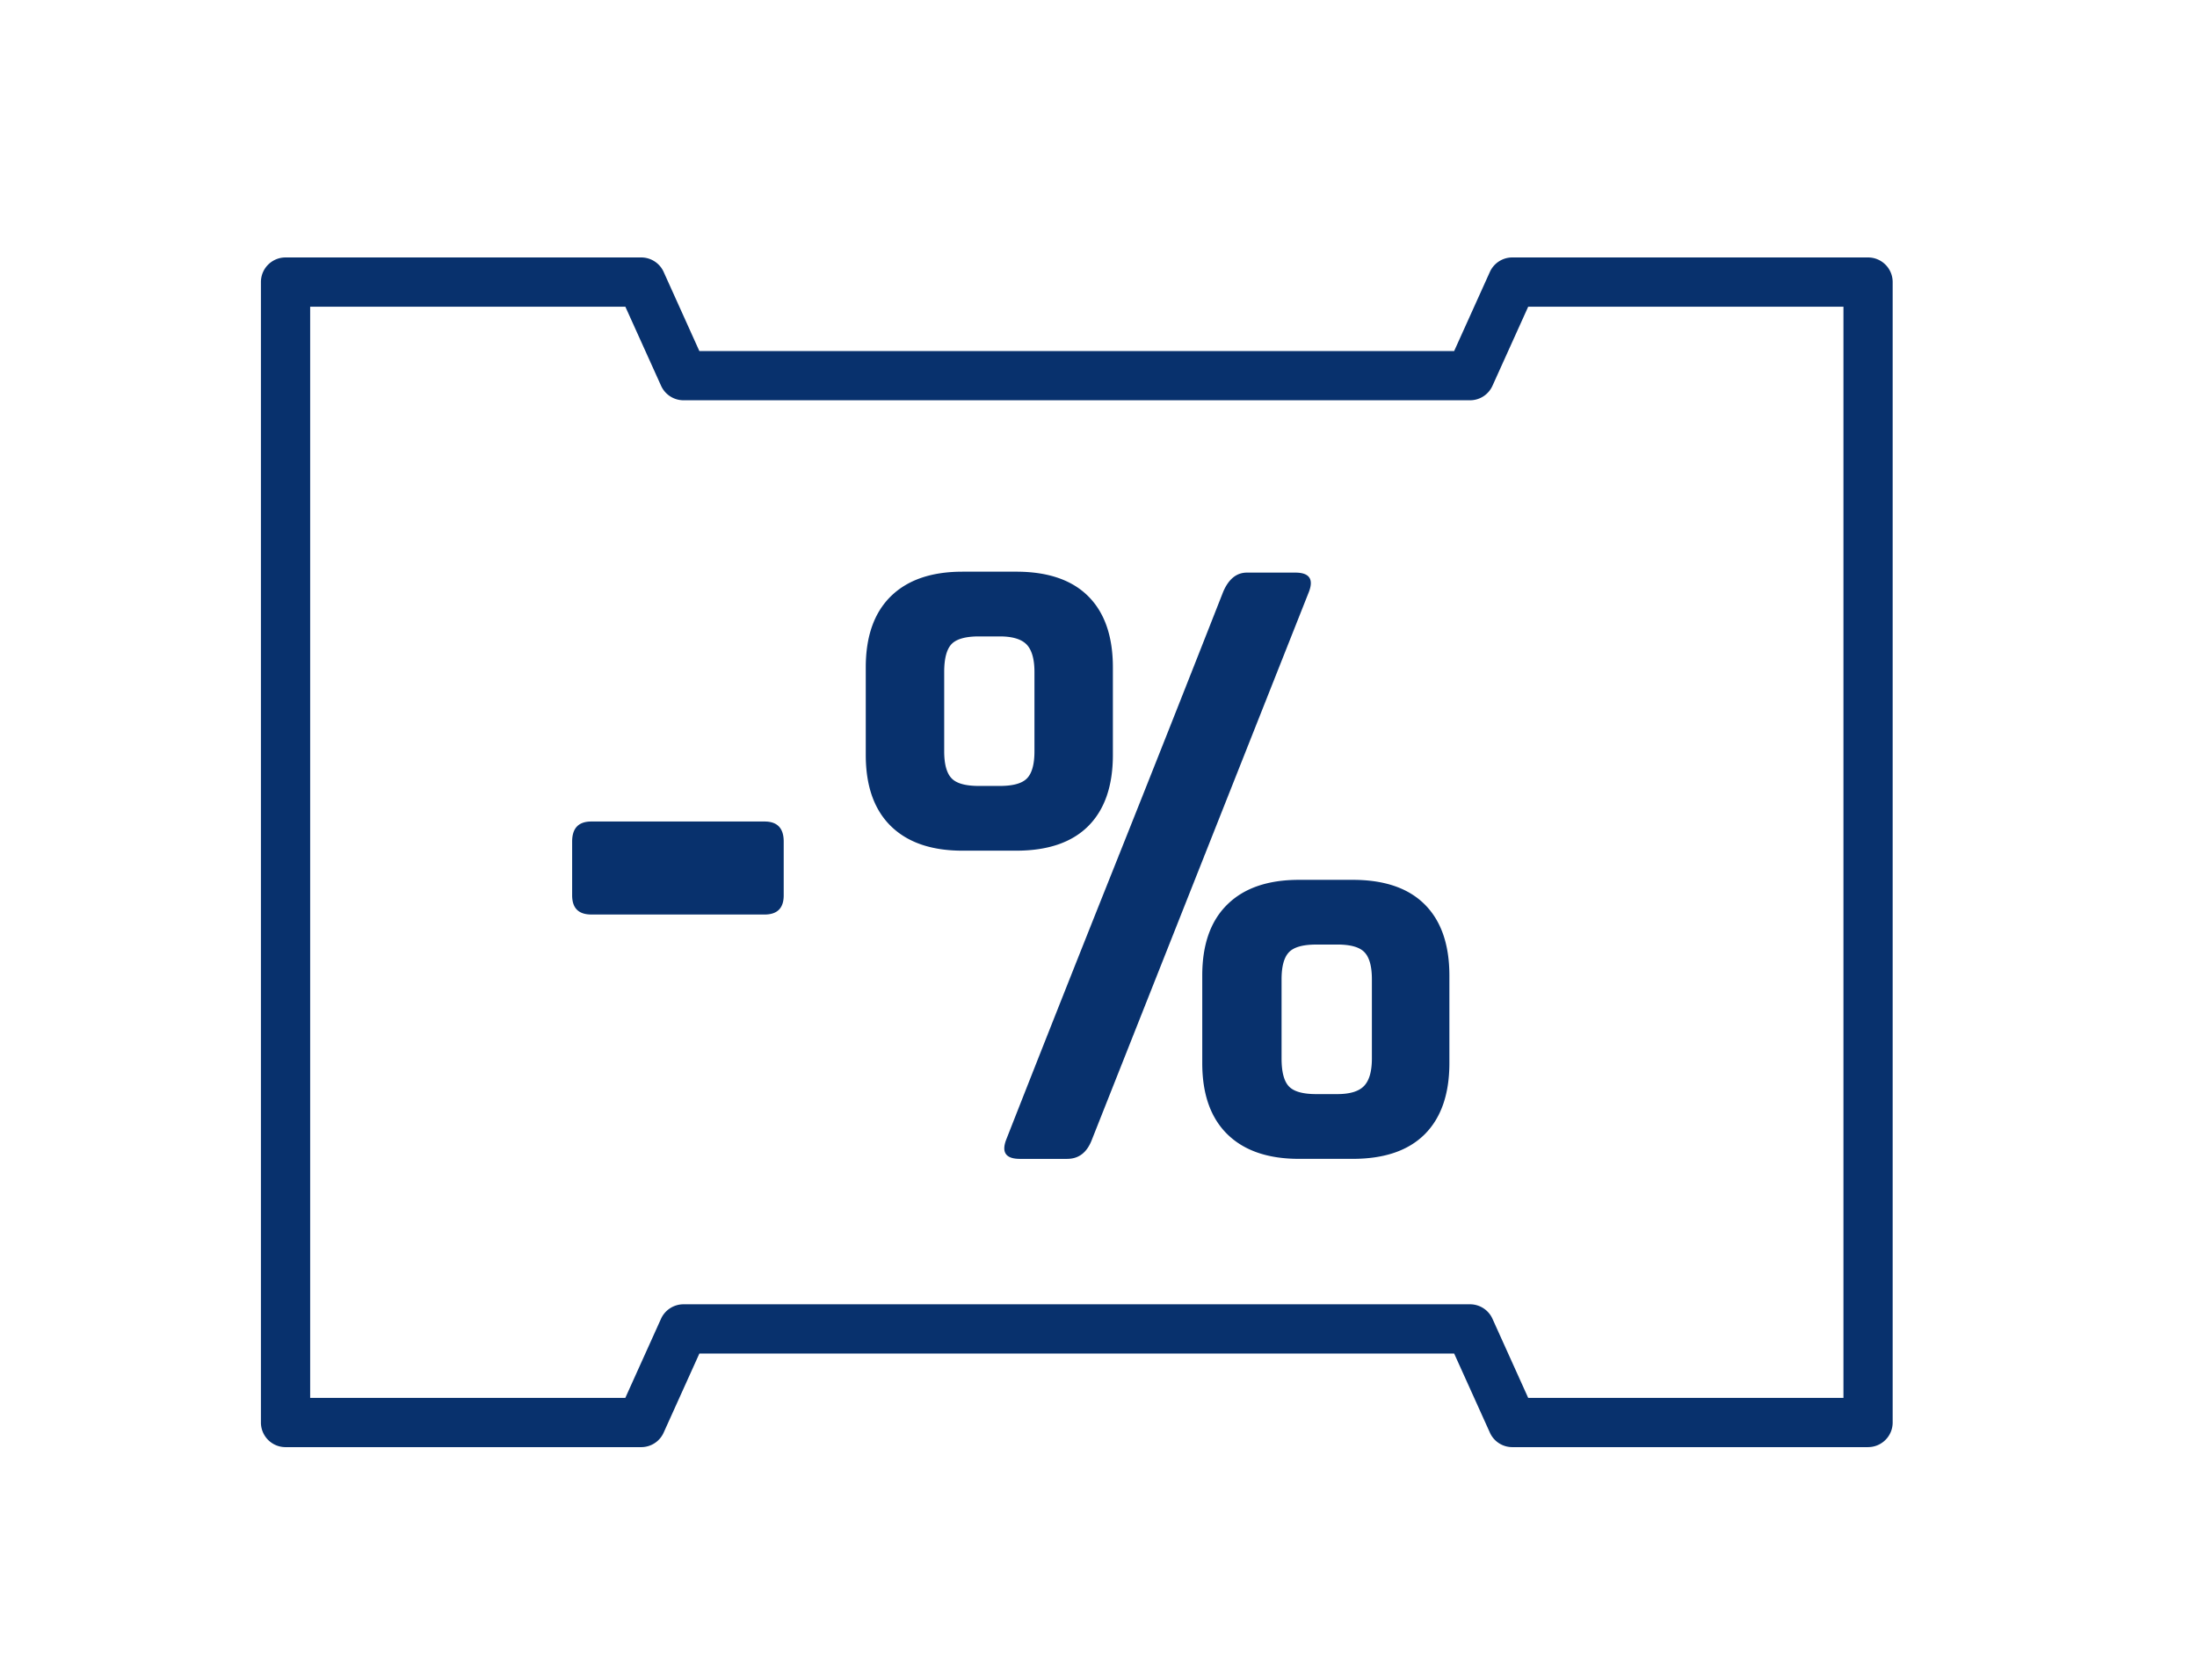
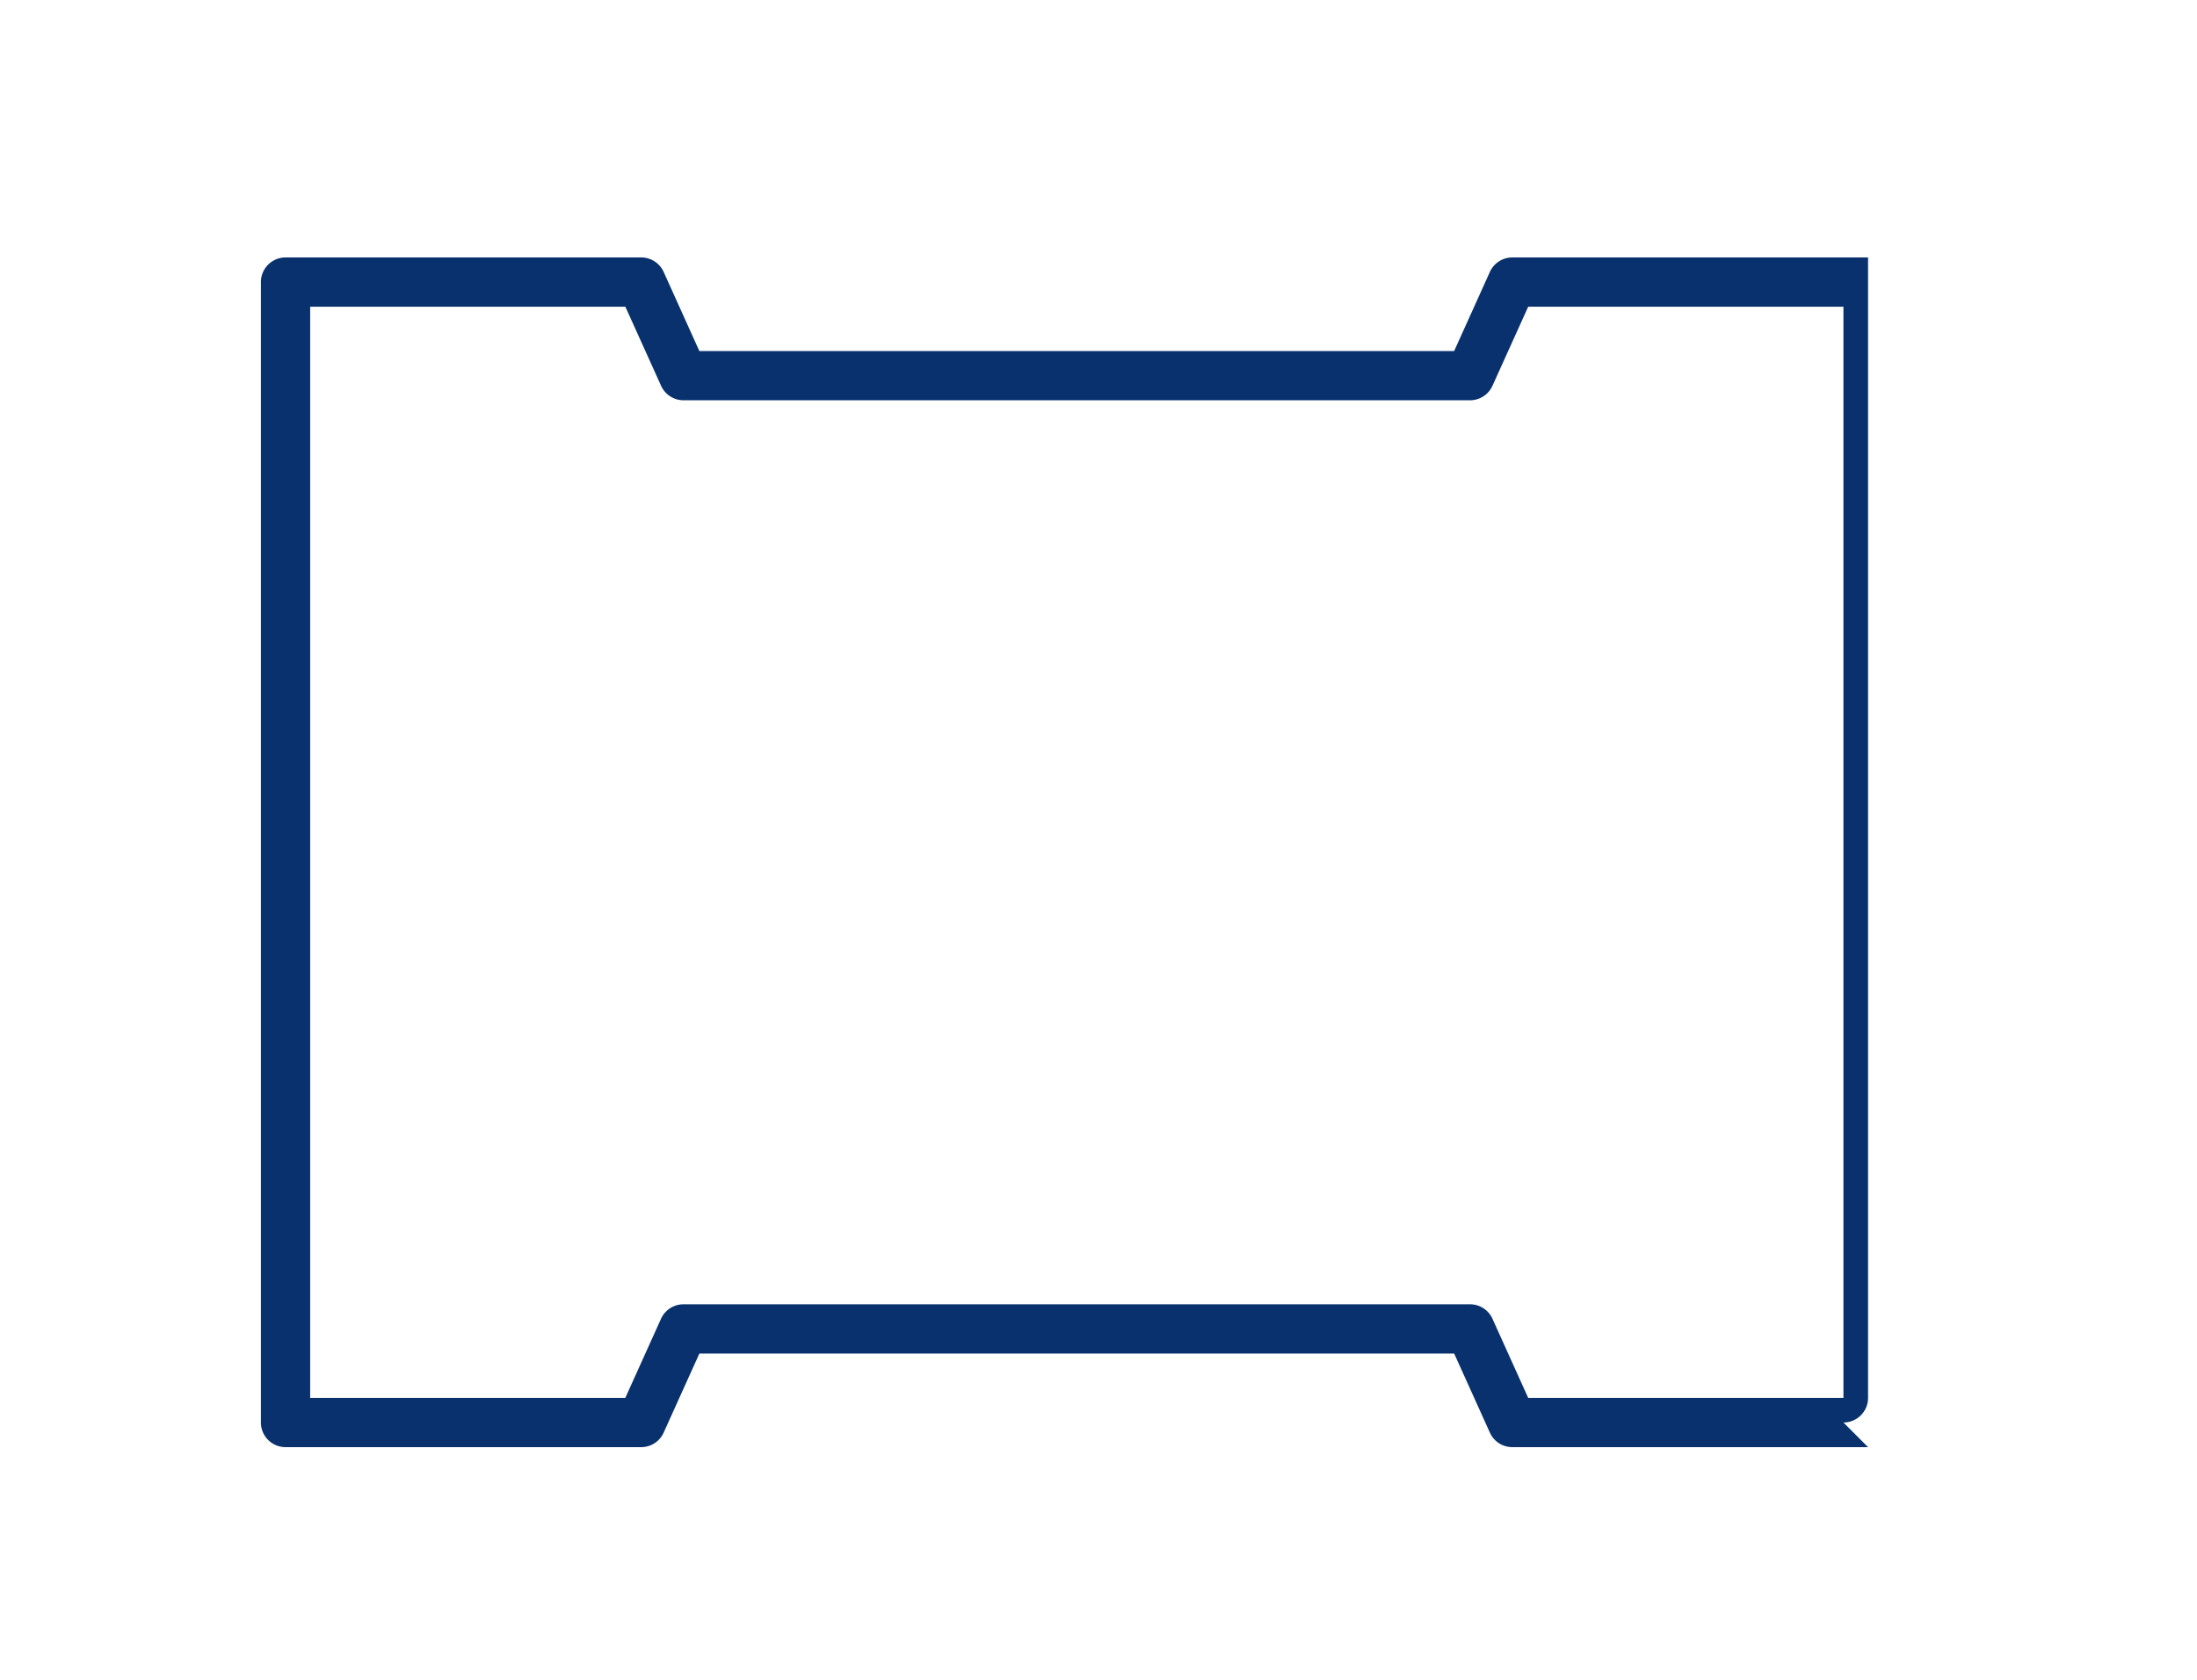
<svg xmlns="http://www.w3.org/2000/svg" width="119" height="91" viewBox="0 0 119 91" fill="none">
  <mask id="mask0_2_109" style="mask-type:luminance" maskUnits="userSpaceOnUse" x="11" y="11" width="95" height="70">
    <path d="M106 11H11v70h95V11z" fill="#fff" />
  </mask>
  <g mask="url(#mask0_2_109)">
    <mask id="mask1_2_109" style="mask-type:luminance" maskUnits="userSpaceOnUse" x="-7" y="-20" width="131" height="145">
      <path d="M-7-20h130.648v144.617H-7V-20z" fill="#fff" />
    </mask>
    <g mask="url(#mask1_2_109)" fill="#08316d">
-       <path d="M82.775 75.73H99.85V16.614H82.775l-1.935 4.284c-.215.478-.69.786-1.215.786H37.023c-.526 0-1-.308-1.216-.786l-1.935-4.284H16.8v59.114h17.07l1.934-4.286a1.337 1.337 0 011.217-.784h42.604c.523 0 1 .308 1.214.784l1.935 4.286zm18.408 2.666h-19.27c-.523 0-1-.307-1.214-.787l-1.935-4.284H37.882l-1.935 4.284a1.33 1.33 0 01-1.215.787H15.467a1.332 1.332 0 01-1.334-1.333V15.28c0-.737.597-1.333 1.334-1.333h19.265c.524 0 1 .308 1.215.784l1.934 4.287h40.883l1.935-4.287c.215-.476.69-.784 1.215-.784h19.269c.736 0 1.333.596 1.333 1.333v61.782c0 .737-.597 1.333-1.333 1.333z" />
-       <path d="M41.411 49.542h-9.383c-.692 0-1.038-.347-1.038-1.039V45.59c0-.724.346-1.086 1.038-1.086h9.383c.694 0 1.038.361 1.038 1.086v2.914c0 .692-.344 1.039-1.038 1.039zM72.43 51.17h-1.136c-.726 0-1.219.14-1.482.42-.264.28-.396.767-.396 1.457v4.297c0 .727.132 1.227.396 1.508.263.279.756.419 1.482.419h1.136c.693 0 1.177-.148 1.458-.446.28-.296.42-.789.42-1.48v-4.298c0-.69-.133-1.177-.397-1.456-.263-.282-.757-.422-1.481-.422zm-2.075-3.506h2.915c1.712 0 3.013.445 3.902 1.334.888.888 1.334 2.172 1.334 3.852v4.74c0 1.68-.446 2.965-1.334 3.855-.889.889-2.19 1.334-3.902 1.334h-2.915c-1.677 0-2.972-.446-3.876-1.334-.907-.89-1.359-2.174-1.359-3.854v-4.742c0-1.68.452-2.963 1.36-3.851.903-.889 2.198-1.334 3.875-1.334zM57.81 62.78h-2.568c-.758 0-1.006-.347-.742-1.039A2822.56 2822.56 0 0160.378 46.9a2846.957 2846.957 0 005.877-14.844c.297-.69.724-1.036 1.285-1.036h2.62c.754 0 1.002.345.74 1.036L59.142 61.74c-.263.692-.708 1.039-1.333 1.039zm-3.655-28.303h-1.137c-.724 0-1.219.142-1.482.42-.262.282-.394.782-.394 1.505v4.3c0 .69.132 1.176.394 1.455.263.282.758.42 1.482.42h1.137c.724 0 1.217-.139 1.481-.42.264-.279.395-.765.395-1.456v-4.299c0-.69-.14-1.185-.419-1.482-.28-.293-.766-.443-1.457-.443zM52.13 30.97h2.914c1.711 0 3.014.445 3.902 1.333.89.89 1.333 2.173 1.333 3.853v4.74c0 1.68-.444 2.964-1.333 3.855-.888.888-2.19 1.333-3.902 1.333H52.13c-1.679 0-2.972-.445-3.878-1.333-.906-.89-1.358-2.175-1.358-3.855v-4.74c0-1.68.452-2.962 1.358-3.853.906-.888 2.2-1.333 3.878-1.333z" />
+       <path d="M82.775 75.73H99.85V16.614H82.775l-1.935 4.284c-.215.478-.69.786-1.215.786H37.023c-.526 0-1-.308-1.216-.786l-1.935-4.284H16.8v59.114h17.07l1.934-4.286a1.337 1.337 0 011.217-.784h42.604c.523 0 1 .308 1.214.784l1.935 4.286zm18.408 2.666h-19.27c-.523 0-1-.307-1.214-.787l-1.935-4.284H37.882l-1.935 4.284a1.33 1.33 0 01-1.215.787H15.467a1.332 1.332 0 01-1.334-1.333V15.28c0-.737.597-1.333 1.334-1.333h19.265c.524 0 1 .308 1.215.784l1.934 4.287h40.883l1.935-4.287c.215-.476.69-.784 1.215-.784h19.269v61.782c0 .737-.597 1.333-1.333 1.333z" />
    </g>
  </g>
</svg>